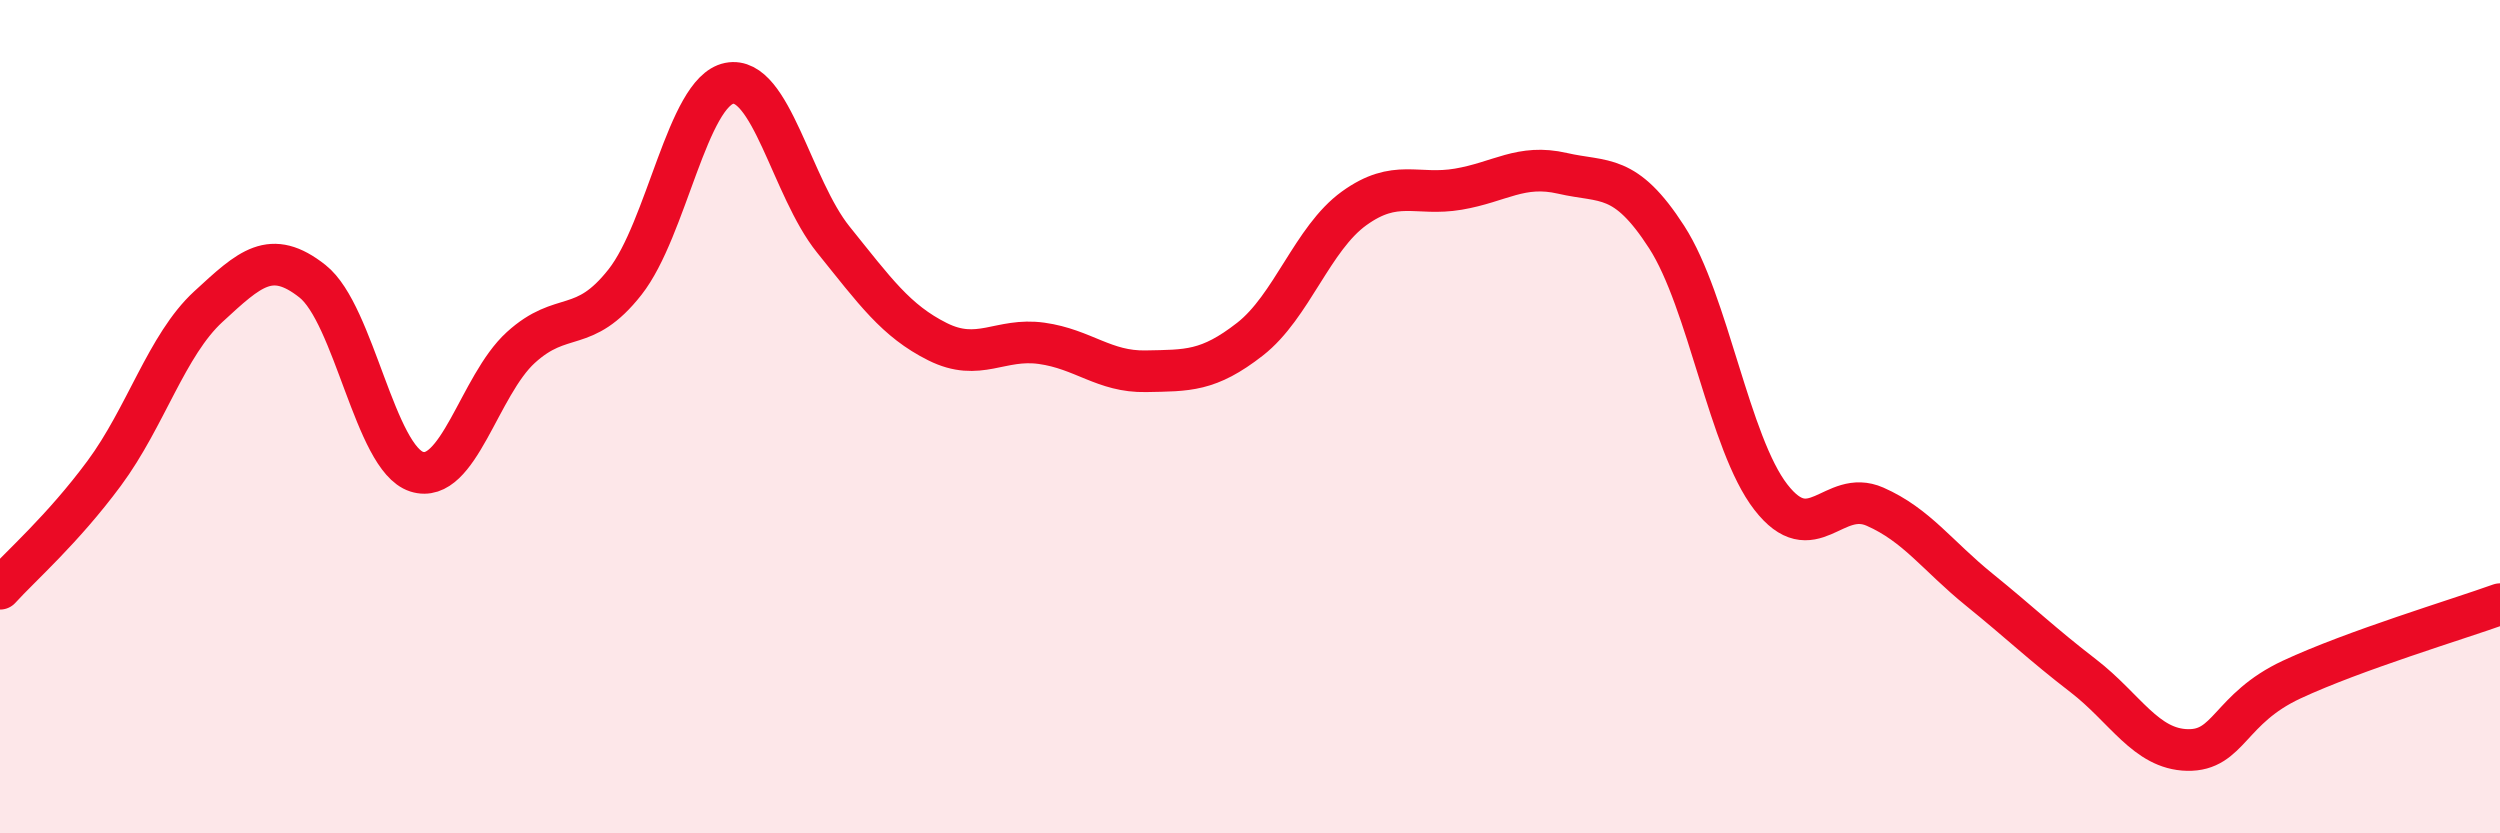
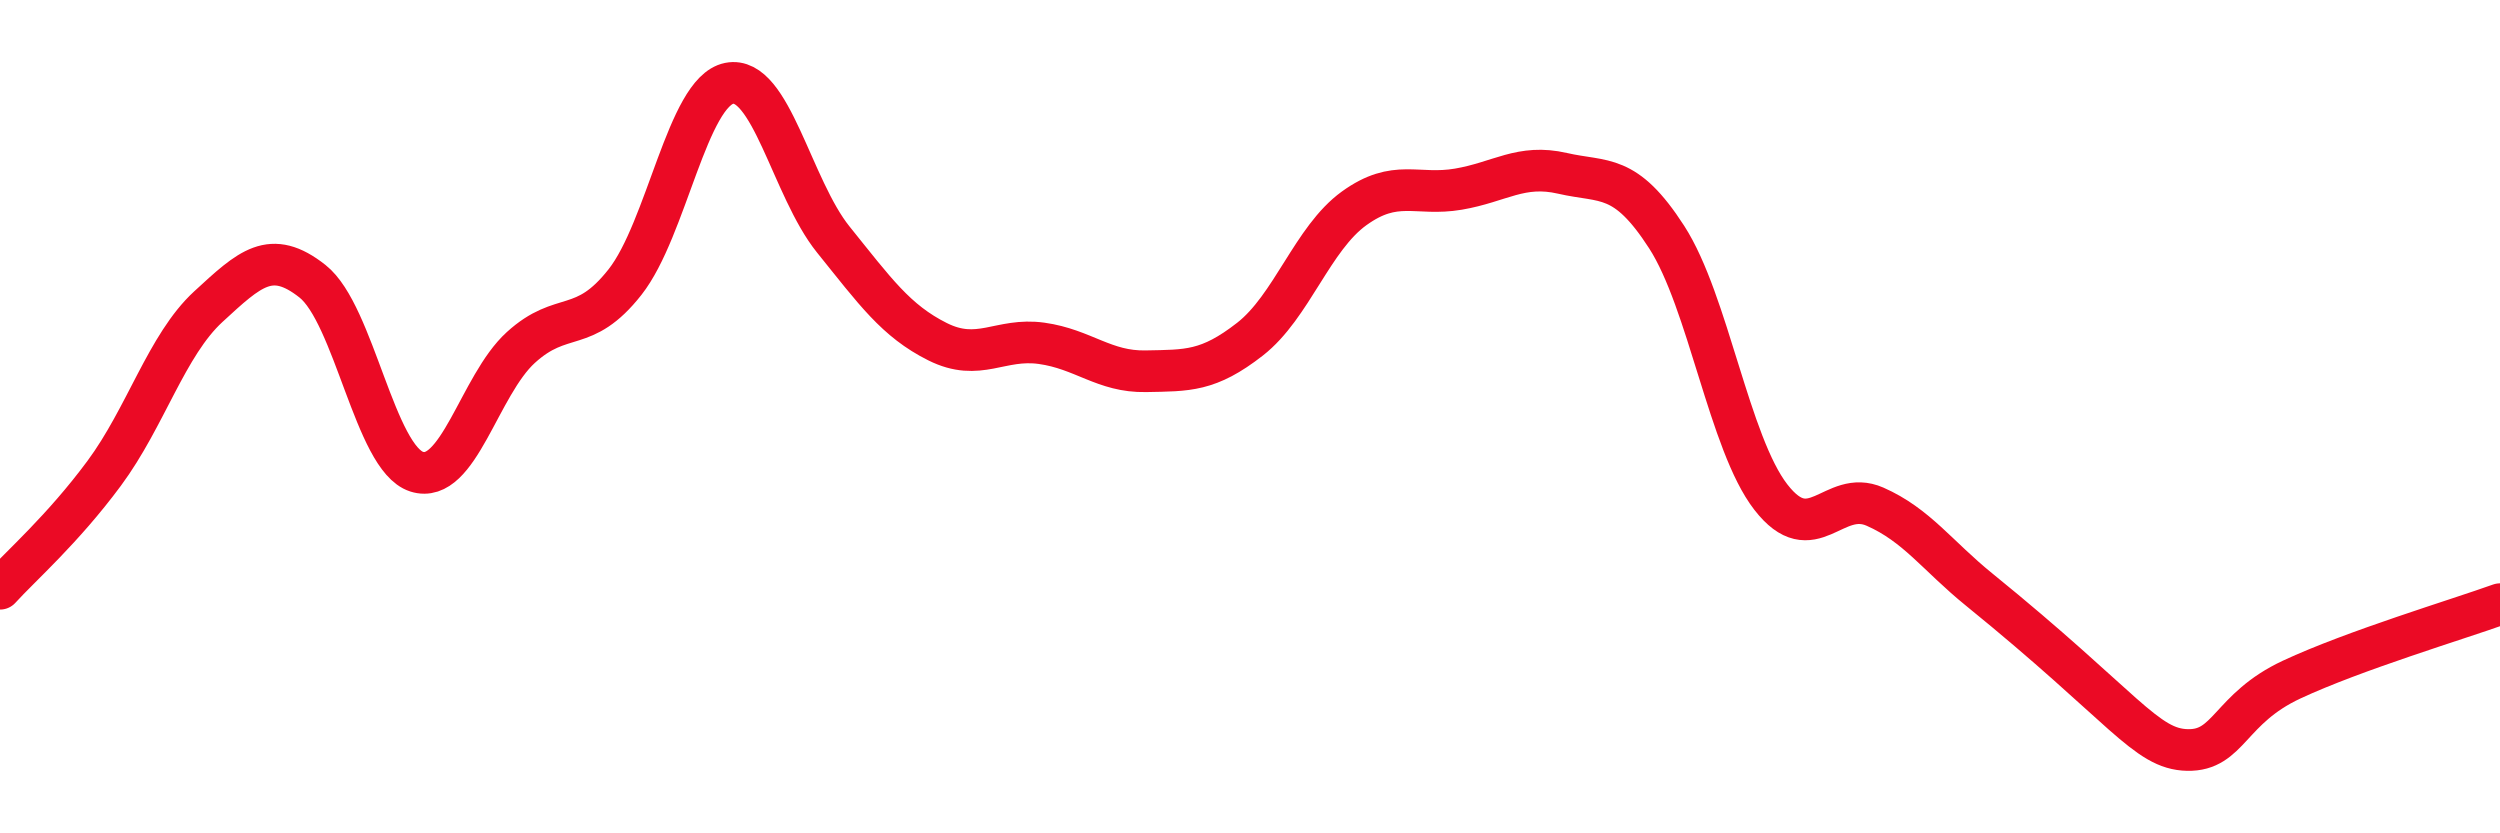
<svg xmlns="http://www.w3.org/2000/svg" width="60" height="20" viewBox="0 0 60 20">
-   <path d="M 0,14.13 C 0.5,13.58 1.5,12.71 2.5,11.36 C 3.5,10.01 4,8.28 5,7.36 C 6,6.44 6.5,5.96 7.5,6.75 C 8.5,7.54 9,11 10,11.32 C 11,11.64 11.5,9.25 12.5,8.34 C 13.5,7.43 14,8.04 15,6.77 C 16,5.5 16.5,2.2 17.5,2 C 18.5,1.8 19,4.51 20,5.75 C 21,6.99 21.5,7.7 22.5,8.2 C 23.5,8.7 24,8.1 25,8.24 C 26,8.38 26.5,8.93 27.5,8.91 C 28.5,8.89 29,8.92 30,8.14 C 31,7.36 31.5,5.72 32.5,5 C 33.5,4.28 34,4.71 35,4.54 C 36,4.37 36.5,3.93 37.5,4.16 C 38.5,4.39 39,4.14 40,5.69 C 41,7.24 41.5,10.64 42.5,11.93 C 43.5,13.22 44,11.72 45,12.16 C 46,12.6 46.5,13.34 47.5,14.15 C 48.5,14.96 49,15.45 50,16.22 C 51,16.99 51.5,17.98 52.5,18 C 53.5,18.02 53.5,17.01 55,16.31 C 56.5,15.61 59,14.86 60,14.5L60 20L0 20Z" fill="#EB0A25" opacity="0.1" stroke-linecap="round" stroke-linejoin="round" />
-   <path d="M 0,14.13 C 0.5,13.58 1.5,12.71 2.5,11.36 C 3.5,10.01 4,8.28 5,7.36 C 6,6.44 6.5,5.96 7.5,6.75 C 8.5,7.54 9,11 10,11.32 C 11,11.64 11.5,9.25 12.5,8.34 C 13.5,7.43 14,8.04 15,6.77 C 16,5.5 16.5,2.2 17.5,2 C 18.5,1.8 19,4.51 20,5.75 C 21,6.99 21.5,7.7 22.5,8.2 C 23.5,8.7 24,8.1 25,8.24 C 26,8.38 26.5,8.93 27.5,8.91 C 28.5,8.89 29,8.92 30,8.14 C 31,7.36 31.5,5.72 32.5,5 C 33.5,4.28 34,4.71 35,4.54 C 36,4.37 36.5,3.93 37.5,4.16 C 38.5,4.39 39,4.14 40,5.69 C 41,7.24 41.5,10.64 42.5,11.93 C 43.5,13.22 44,11.72 45,12.16 C 46,12.6 46.5,13.34 47.5,14.15 C 48.5,14.96 49,15.45 50,16.22 C 51,16.99 51.5,17.98 52.5,18 C 53.5,18.02 53.5,17.01 55,16.31 C 56.5,15.61 59,14.86 60,14.5" stroke="#EB0A25" stroke-width="1" fill="none" stroke-linecap="round" stroke-linejoin="round" />
+   <path d="M 0,14.13 C 0.5,13.58 1.5,12.71 2.5,11.36 C 3.5,10.01 4,8.28 5,7.36 C 6,6.44 6.5,5.96 7.5,6.75 C 8.5,7.54 9,11 10,11.32 C 11,11.64 11.5,9.25 12.5,8.34 C 13.5,7.43 14,8.04 15,6.77 C 16,5.5 16.5,2.2 17.5,2 C 18.5,1.8 19,4.51 20,5.75 C 21,6.99 21.5,7.7 22.5,8.2 C 23.5,8.7 24,8.1 25,8.24 C 26,8.38 26.5,8.93 27.5,8.91 C 28.5,8.89 29,8.92 30,8.14 C 31,7.36 31.5,5.72 32.5,5 C 33.5,4.28 34,4.71 35,4.54 C 36,4.37 36.5,3.93 37.5,4.16 C 38.5,4.39 39,4.14 40,5.69 C 41,7.24 41.5,10.64 42.5,11.93 C 43.5,13.22 44,11.72 45,12.16 C 46,12.6 46.5,13.34 47.5,14.15 C 51,16.99 51.5,17.98 52.5,18 C 53.5,18.02 53.5,17.01 55,16.31 C 56.5,15.61 59,14.86 60,14.5" stroke="#EB0A25" stroke-width="1" fill="none" stroke-linecap="round" stroke-linejoin="round" />
</svg>